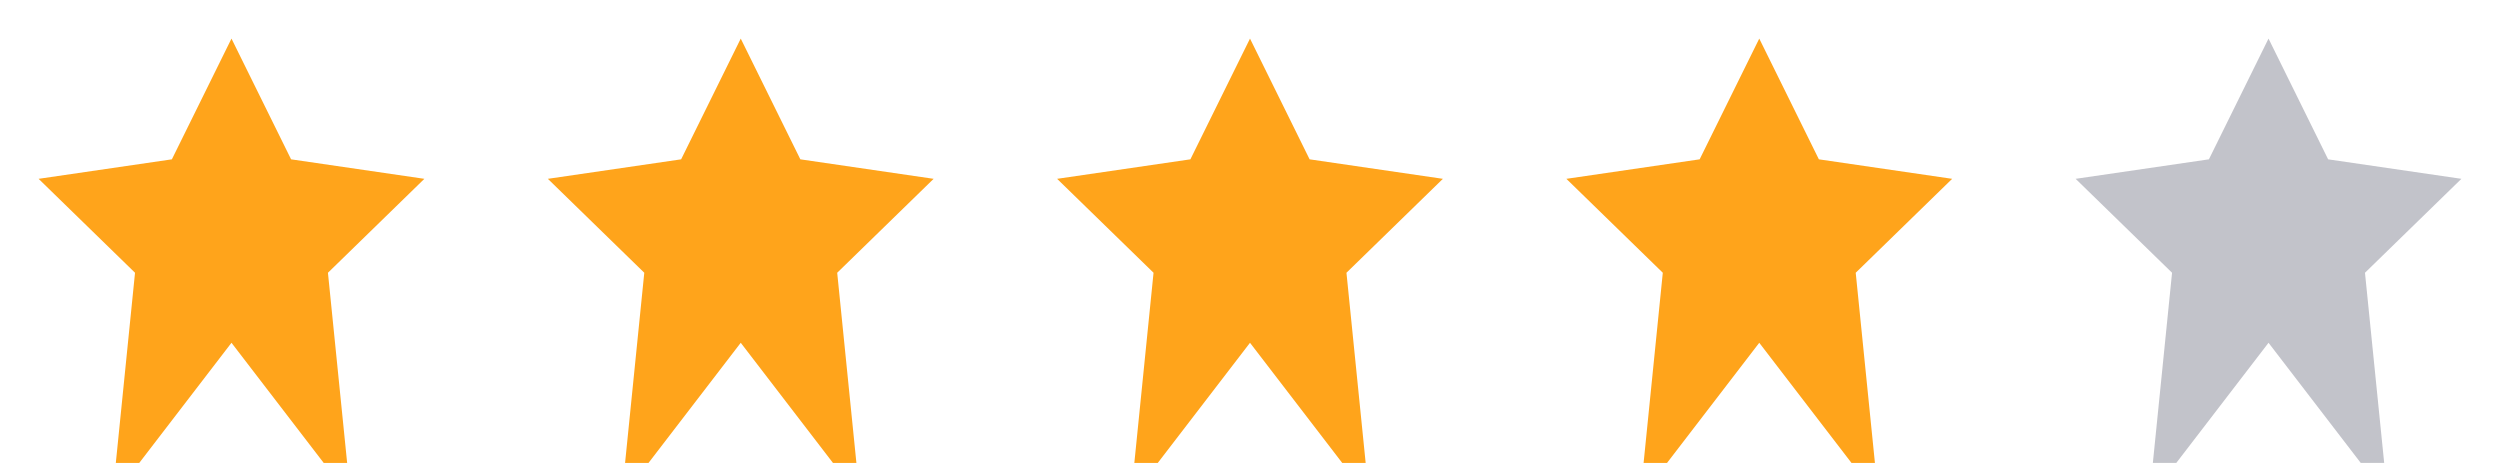
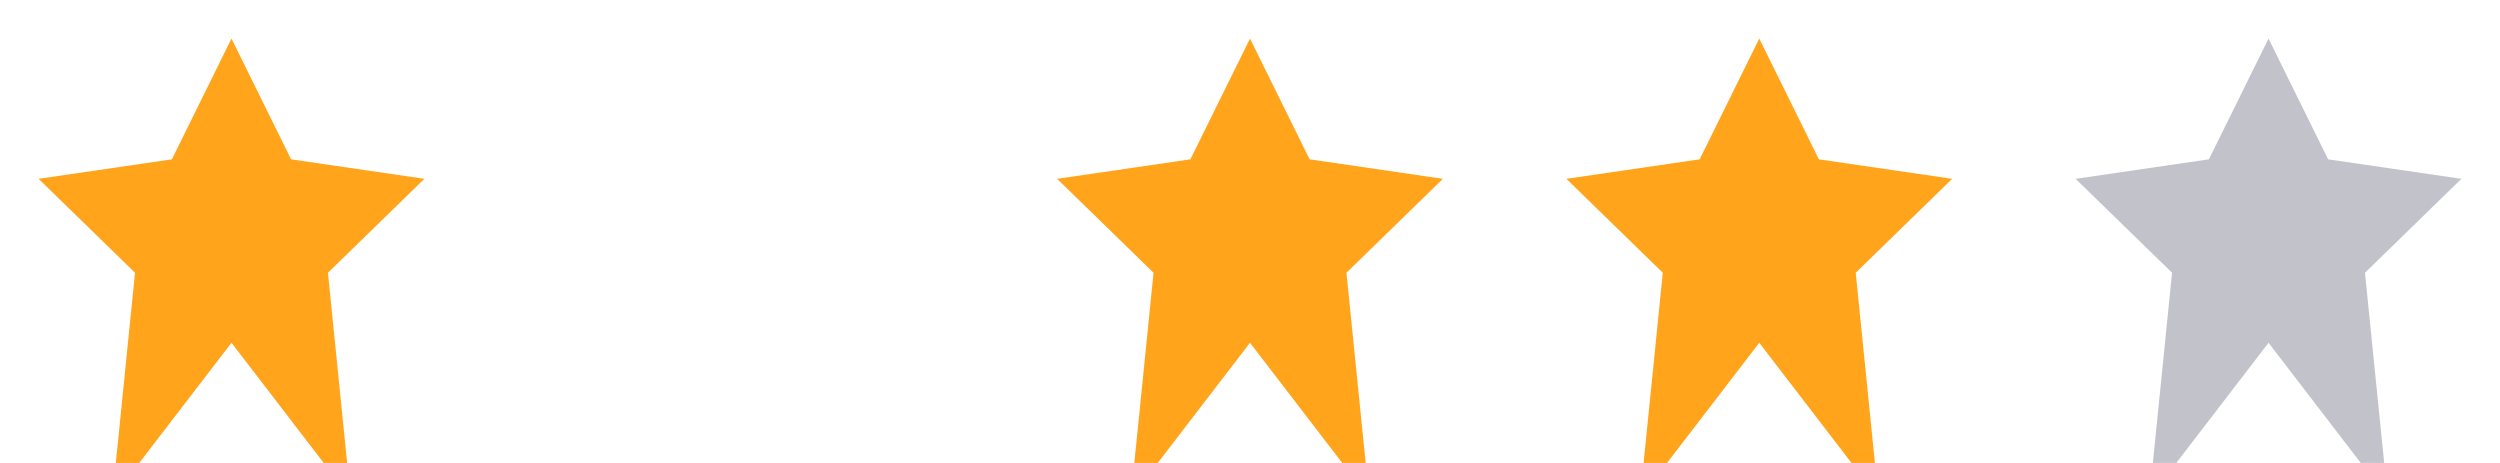
<svg xmlns="http://www.w3.org/2000/svg" width="108" height="20" viewBox="0 0 108 20" fill="none">
  <path d="M10 1.667L12.575 6.883L18.333 7.725L14.167 11.783L15.15 21.517L10 14.808L4.85 21.517L5.833 11.783L1.667 7.725L7.425 6.883L10 1.667Z" fill="#FFA41B" />
-   <path d="M32 1.667L34.575 6.883L40.333 7.725L36.167 11.783L37.15 21.517L32 14.808L26.85 21.517L27.833 11.783L23.667 7.725L29.425 6.883L32 1.667Z" fill="#FFA41B" />
  <path d="M54 1.667L56.575 6.883L62.333 7.725L58.167 11.783L59.15 21.517L54 14.808L48.85 21.517L49.833 11.783L45.667 7.725L51.425 6.883L54 1.667Z" fill="#FFA41B" />
  <g opacity="0.4">
    <path d="M98 1.667L100.575 6.883L106.333 7.725L102.167 11.783L103.15 21.517L98 14.808L92.85 21.517L93.833 11.783L89.667 7.725L95.425 6.883L98 1.667Z" fill="#67687A" />
  </g>
  <path d="M76 1.667L78.575 6.883L84.333 7.725L80.167 11.783L81.15 21.517L76 14.808L70.85 21.517L71.833 11.783L67.667 7.725L73.425 6.883L76 1.667Z" fill="#FFA41B" />
</svg>